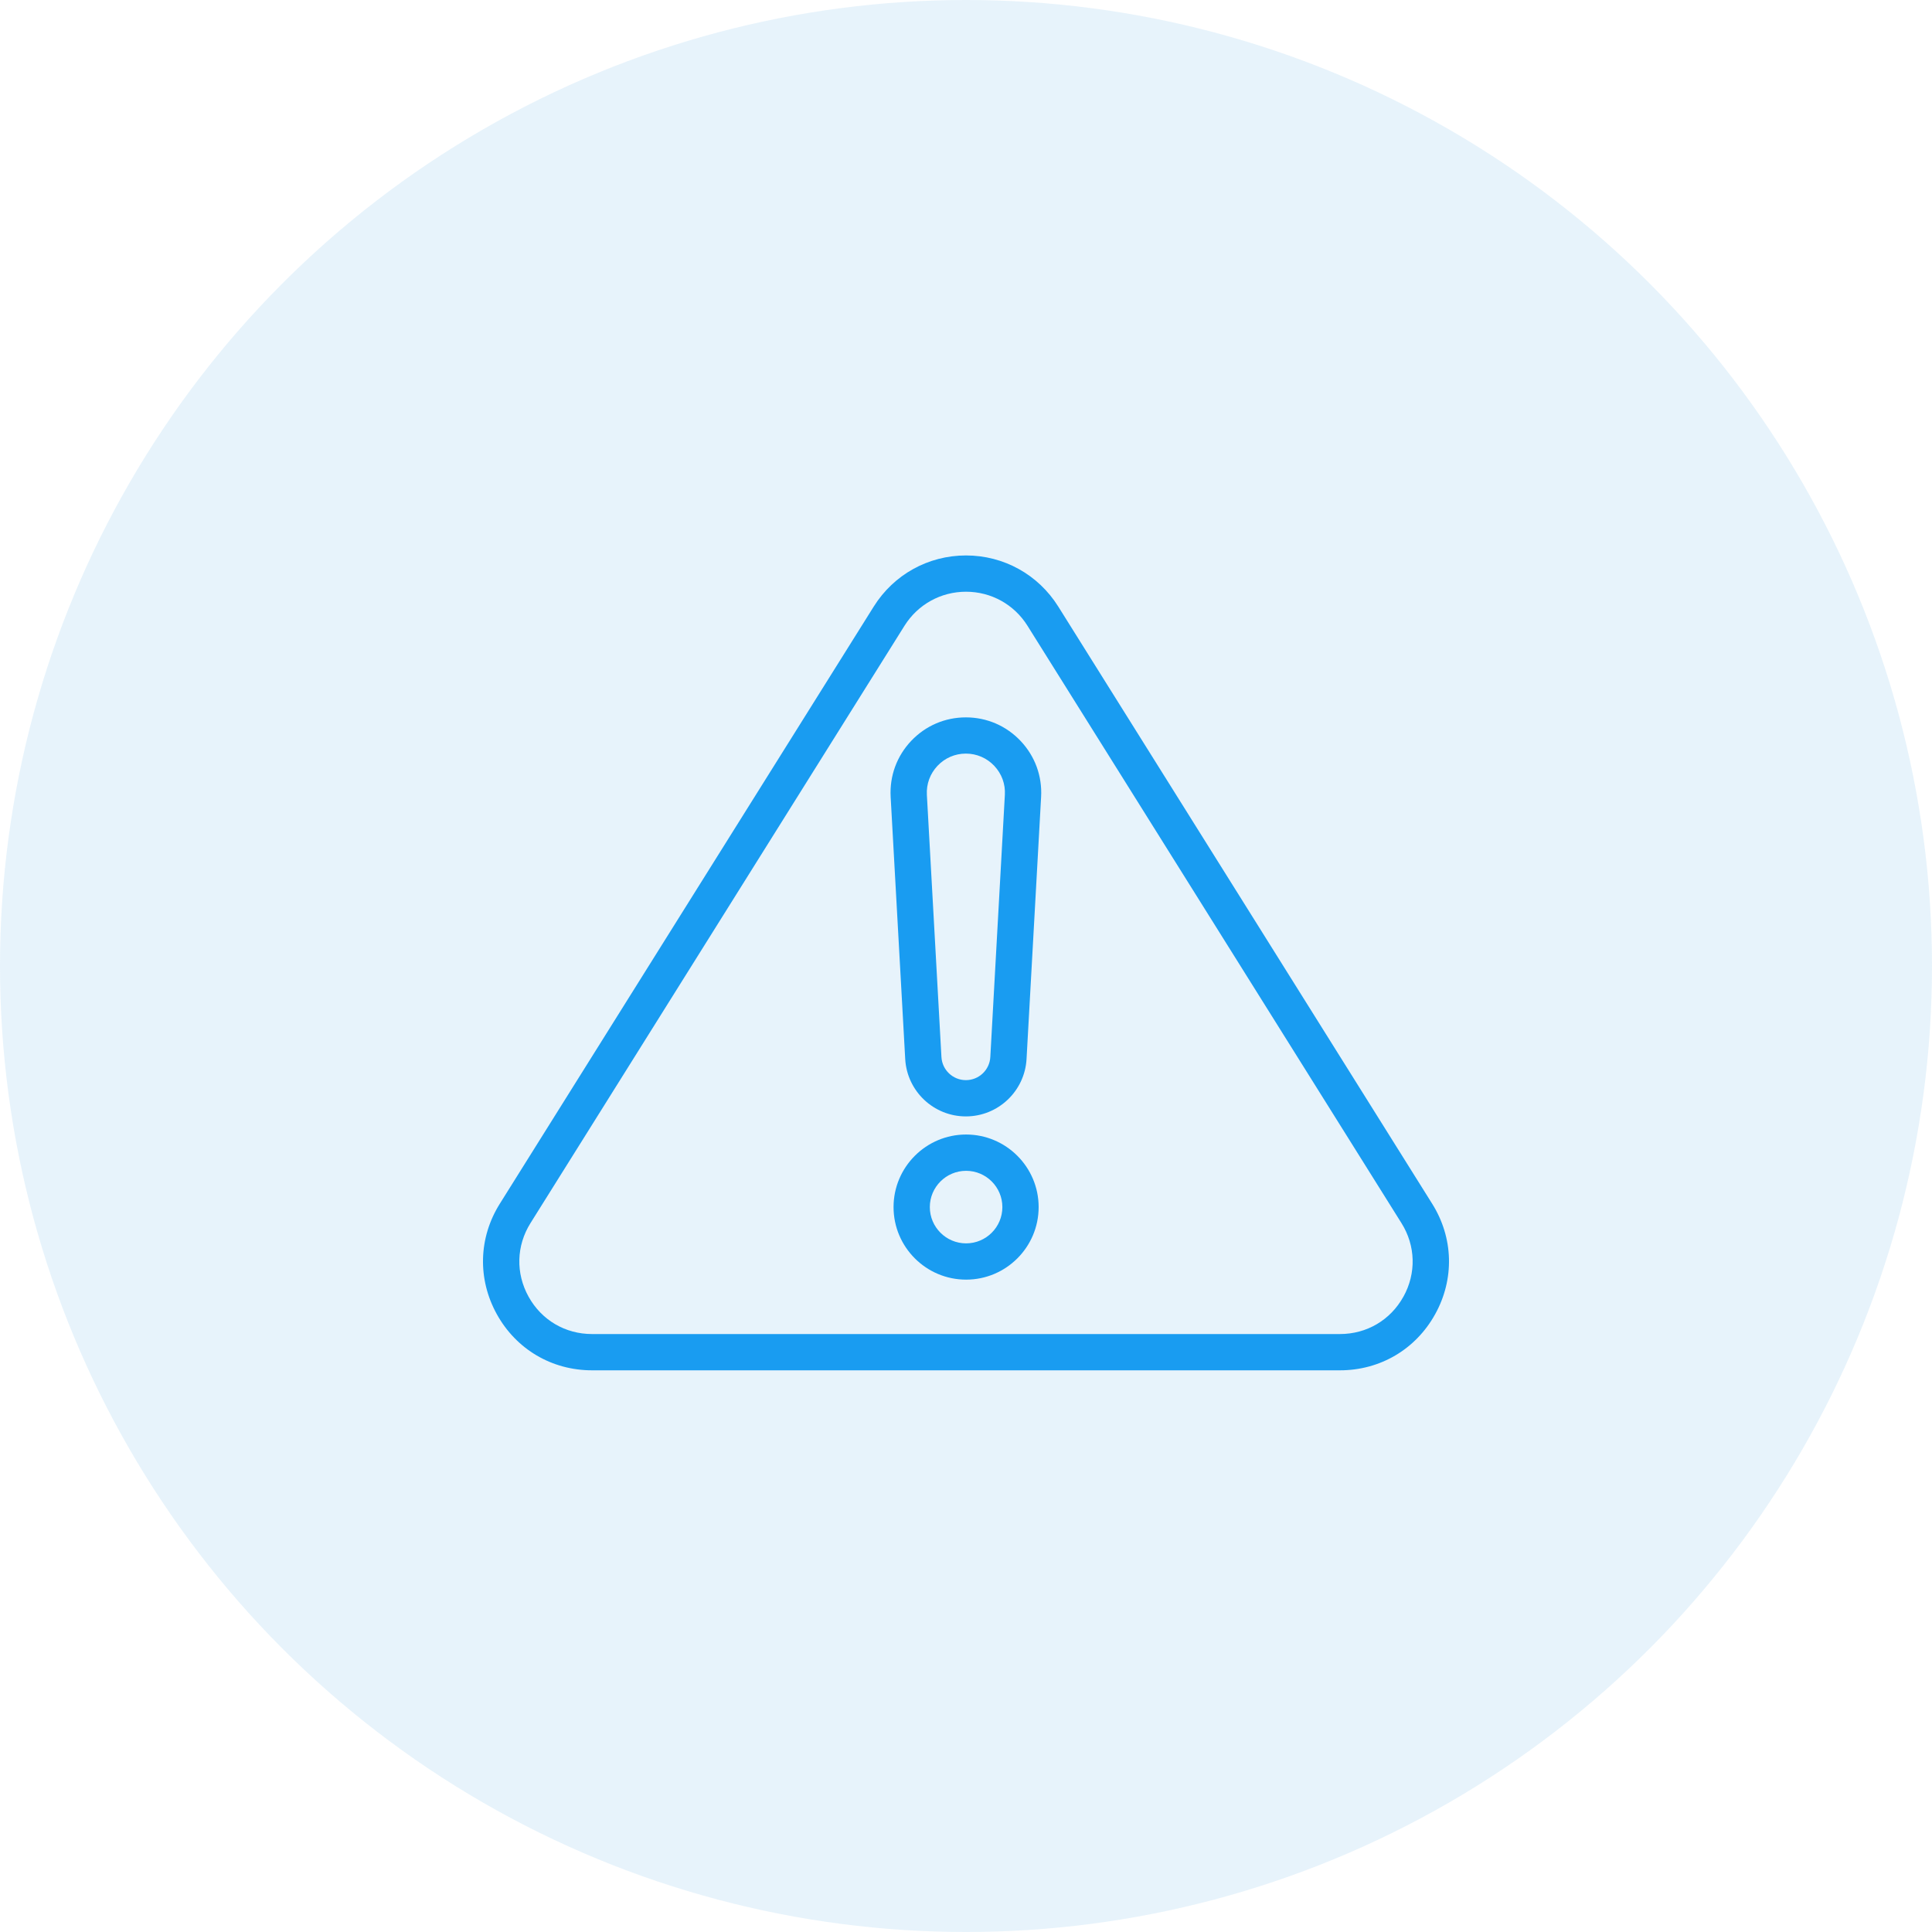
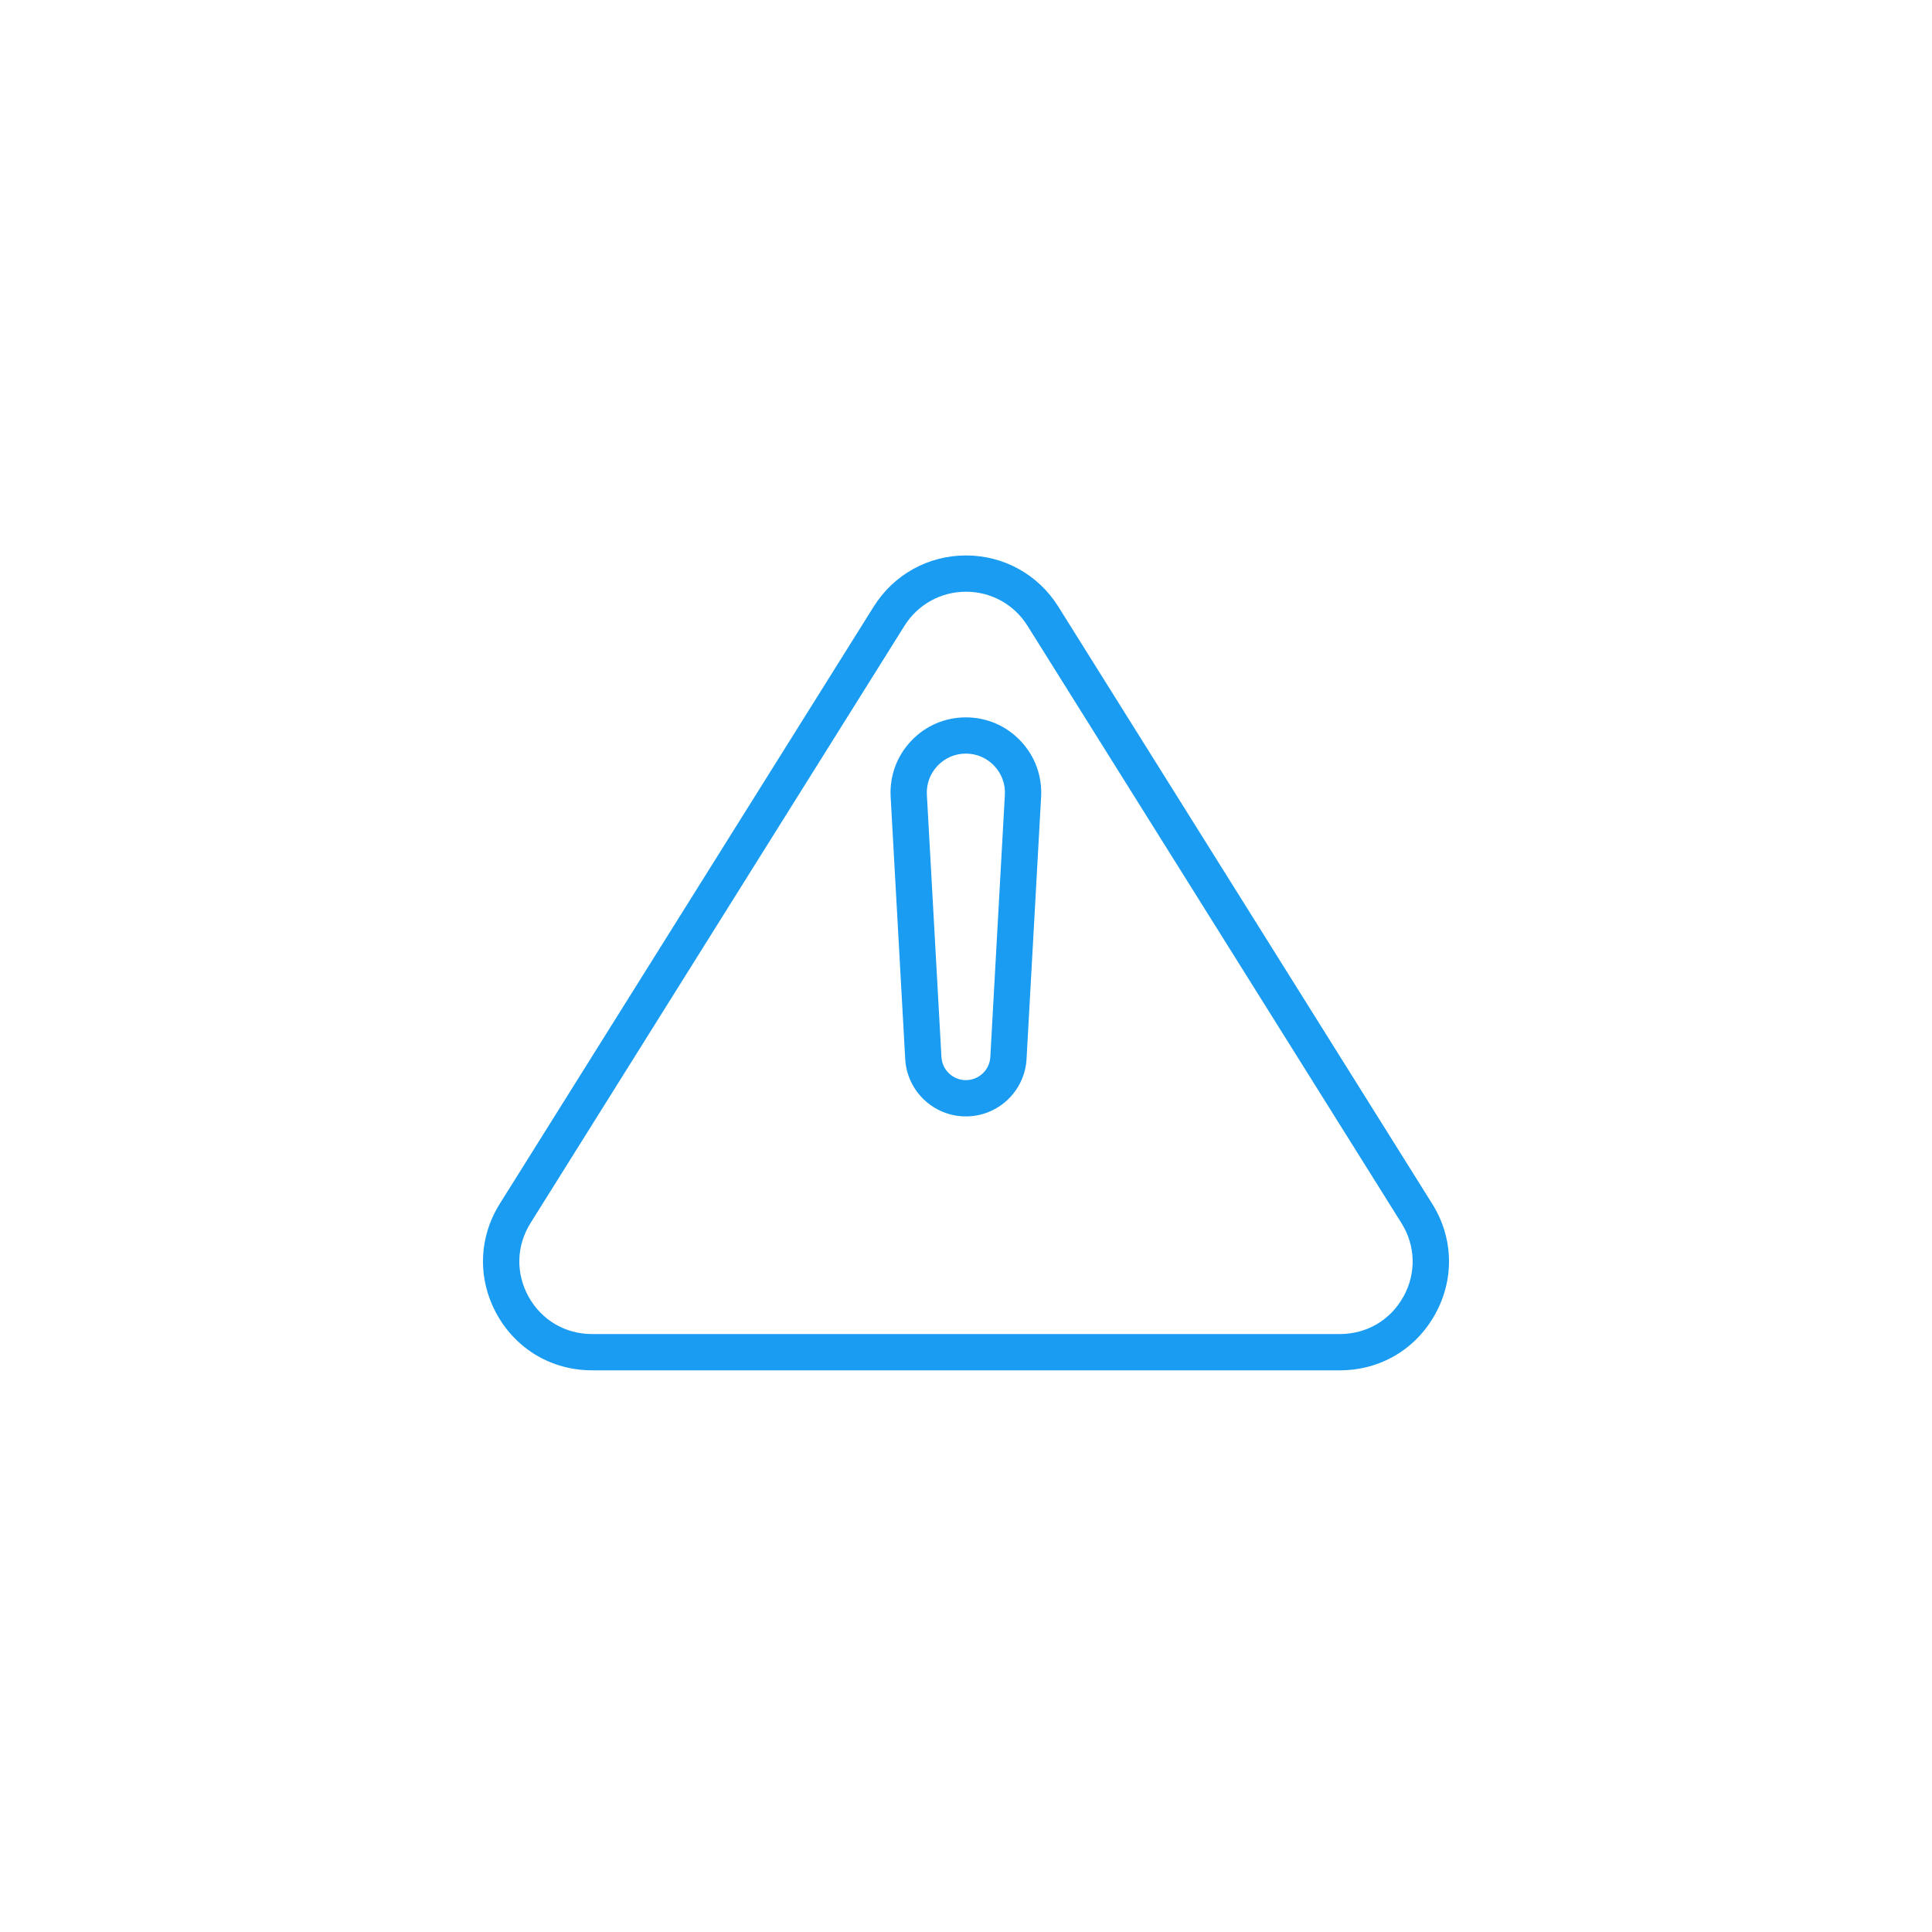
<svg xmlns="http://www.w3.org/2000/svg" width="80" height="80" viewBox="0 0 80 80" fill="none">
-   <circle cx="40" cy="40" r="40" fill="#5EAEE2" fill-opacity="0.15" />
  <path d="M59.427 54.418C60.233 52.963 60.186 51.252 59.303 49.844L43.819 25.114C42.989 23.791 41.562 23 40 23C38.438 23 37.01 23.791 36.181 25.114L20.696 49.844C19.813 51.252 19.768 52.963 20.572 54.418C21.377 55.873 22.851 56.742 24.515 56.742H55.484C57.148 56.742 58.622 55.873 59.427 54.418ZM58.113 53.691C57.576 54.662 56.594 55.24 55.484 55.24H24.515C23.405 55.24 22.423 54.662 21.886 53.691C21.349 52.721 21.379 51.581 21.969 50.642L37.453 25.912C38.005 25.03 38.958 24.502 40 24.502C41.042 24.502 41.994 25.03 42.546 25.912L58.03 50.644C58.62 51.583 58.65 52.724 58.113 53.693L58.113 53.691Z" fill="#199CF1" />
  <path d="M39.995 29.705C39.129 29.705 38.324 30.051 37.728 30.681C37.133 31.31 36.833 32.133 36.88 32.998L37.483 43.853C37.558 45.184 38.66 46.228 39.995 46.228C41.328 46.228 42.432 45.184 42.507 43.853L43.11 32.998C43.158 32.135 42.856 31.31 42.261 30.681C41.666 30.052 40.86 29.705 39.995 29.705ZM41.007 43.769C40.977 44.306 40.534 44.726 39.995 44.726C39.458 44.726 39.013 44.306 38.983 43.769L38.38 32.914C38.355 32.465 38.511 32.039 38.819 31.712C39.127 31.386 39.544 31.205 39.995 31.205C40.443 31.205 40.862 31.386 41.17 31.712C41.478 32.039 41.636 32.465 41.609 32.914L41.007 43.769Z" fill="#199CF1" />
-   <path d="M40.004 46.978C38.348 46.978 37 48.327 37 49.983C37 51.639 38.348 52.987 40.004 52.987C41.66 52.987 43.008 51.639 43.008 49.983C43.008 48.327 41.66 46.978 40.004 46.978ZM40.004 51.485C39.176 51.485 38.502 50.811 38.502 49.983C38.502 49.155 39.176 48.481 40.004 48.481C40.832 48.481 41.506 49.155 41.506 49.983C41.506 50.811 40.832 51.485 40.004 51.485Z" fill="#199CF1" />
</svg>